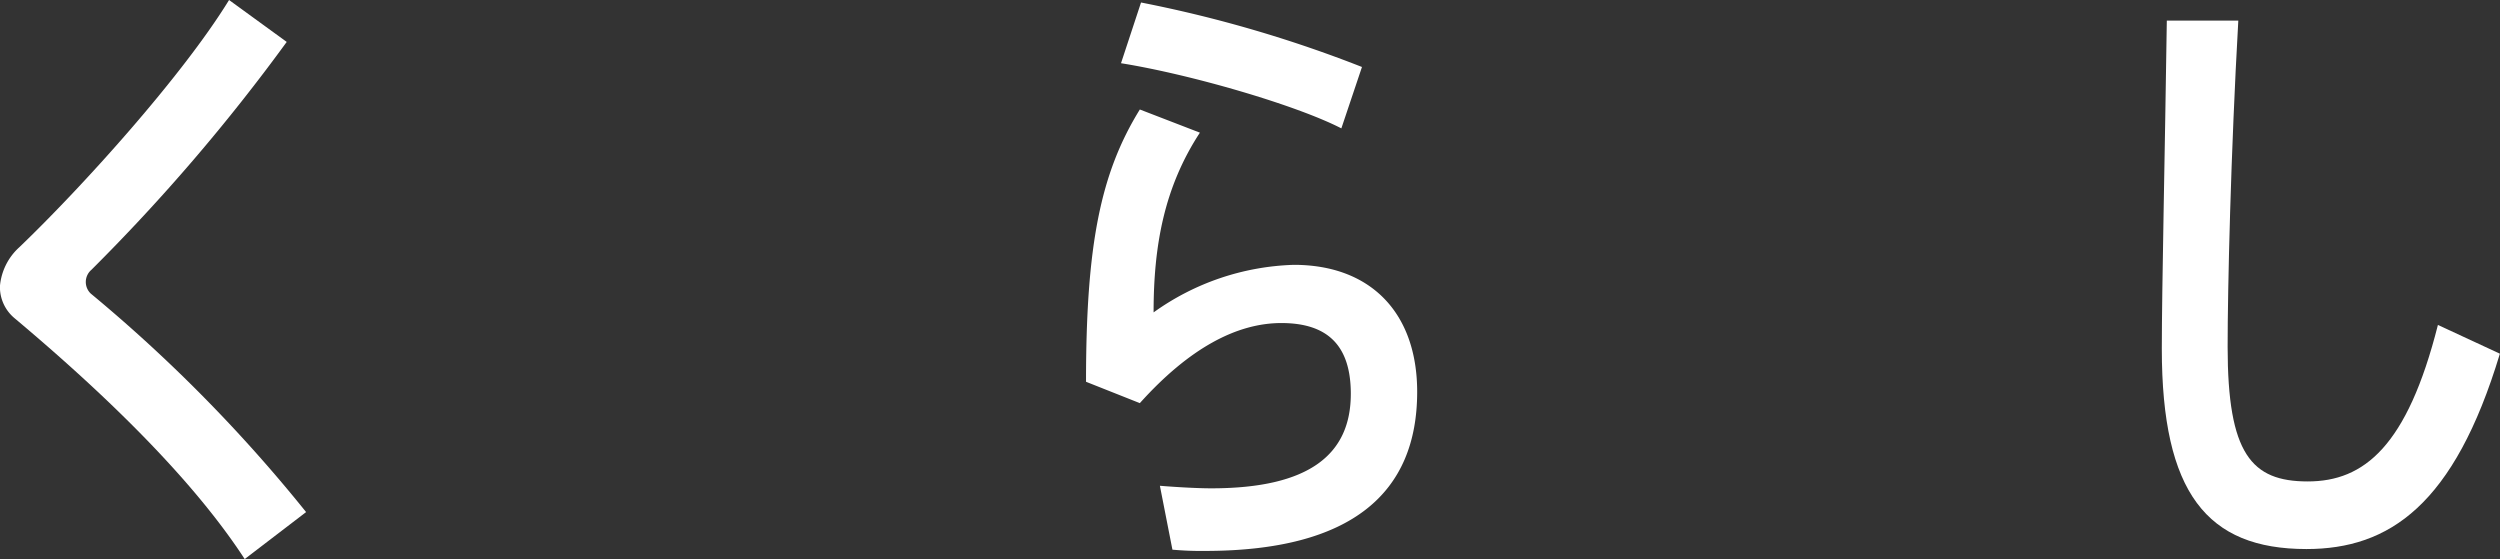
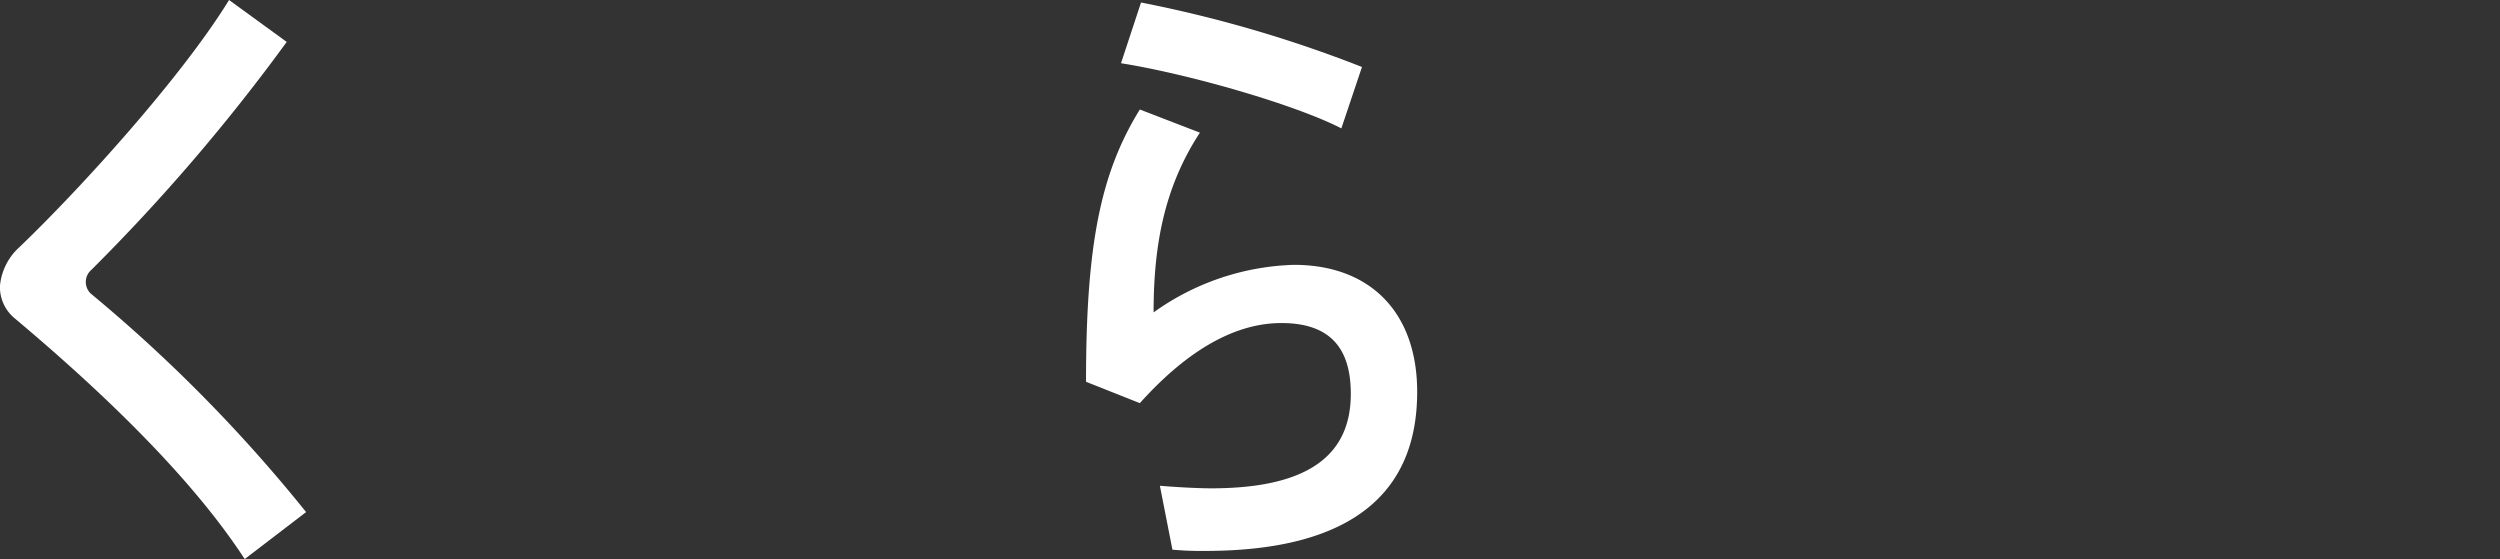
<svg xmlns="http://www.w3.org/2000/svg" width="187.302" height="41.886" viewBox="0 0 187.302 41.886">
  <rect x="0" y="0" width="187.302" height="41.886" fill="#333333" stroke="none" />
  <g id="Group_206" data-name="Group 206" transform="translate(-2.068 -99.588)">
    <path id="Path_10" data-name="Path 10" d="M1120.662,302.659a142.367,142.367,0,0,1-14.632,17.073,1.2,1.2,0,0,0-.047,1.783,113.658,113.658,0,0,1,16.131,16.369l-4.6,3.52c-3.936-6.051-10.55-12.43-17.257-18.058a3.033,3.033,0,0,1-1.08-2.394,4.444,4.444,0,0,1,1.451-2.91c4.694-4.5,12.2-12.8,15.715-18.524Z" transform="translate(-1097.113 -199.93)" fill="#fff" />
    <path id="Path_11" data-name="Path 11" d="M1128.518,322.792a18.977,18.977,0,0,1,10.509-3.563c5.722,0,9.239,3.563,9.239,9.52,0,7.553-4.881,11.914-15.9,11.914a23.776,23.776,0,0,1-2.437-.094l-.939-4.787c1.22.1,2.812.191,3.845.191,7.412,0,10.459-2.581,10.459-7.083,0-3.61-1.733-5.3-5.206-5.3-3.329,0-6.892,1.874-10.6,6l-4.032-1.6c0-10.228,1.076-15.618,4.032-20.4l4.5,1.736C1129.316,313.409,1128.518,317.77,1128.518,322.792Zm-2.441-18.669,1.5-4.549a95.465,95.465,0,0,1,16.553,4.831l-1.545,4.6C1139.211,307.267,1131.334,304.968,1126.077,304.123Z" transform="translate(-1040.022 -199.799)" fill="#fff" />
-     <path id="Path_12" data-name="Path 12" d="M1153.222,299.979c-.564,9.946-.8,20.076-.8,24.441,0,8.018,1.78,10.084,6,10.084s7.455-2.628,9.755-11.726l4.643,2.155c-3.426,11.354-8.3,14.636-14.495,14.636-7.455,0-10.834-4.22-10.834-15.008,0-4.412.234-14.73.375-24.582Z" transform="translate(-983.458 -198.846)" fill="#fff" />
  </g>
</svg>